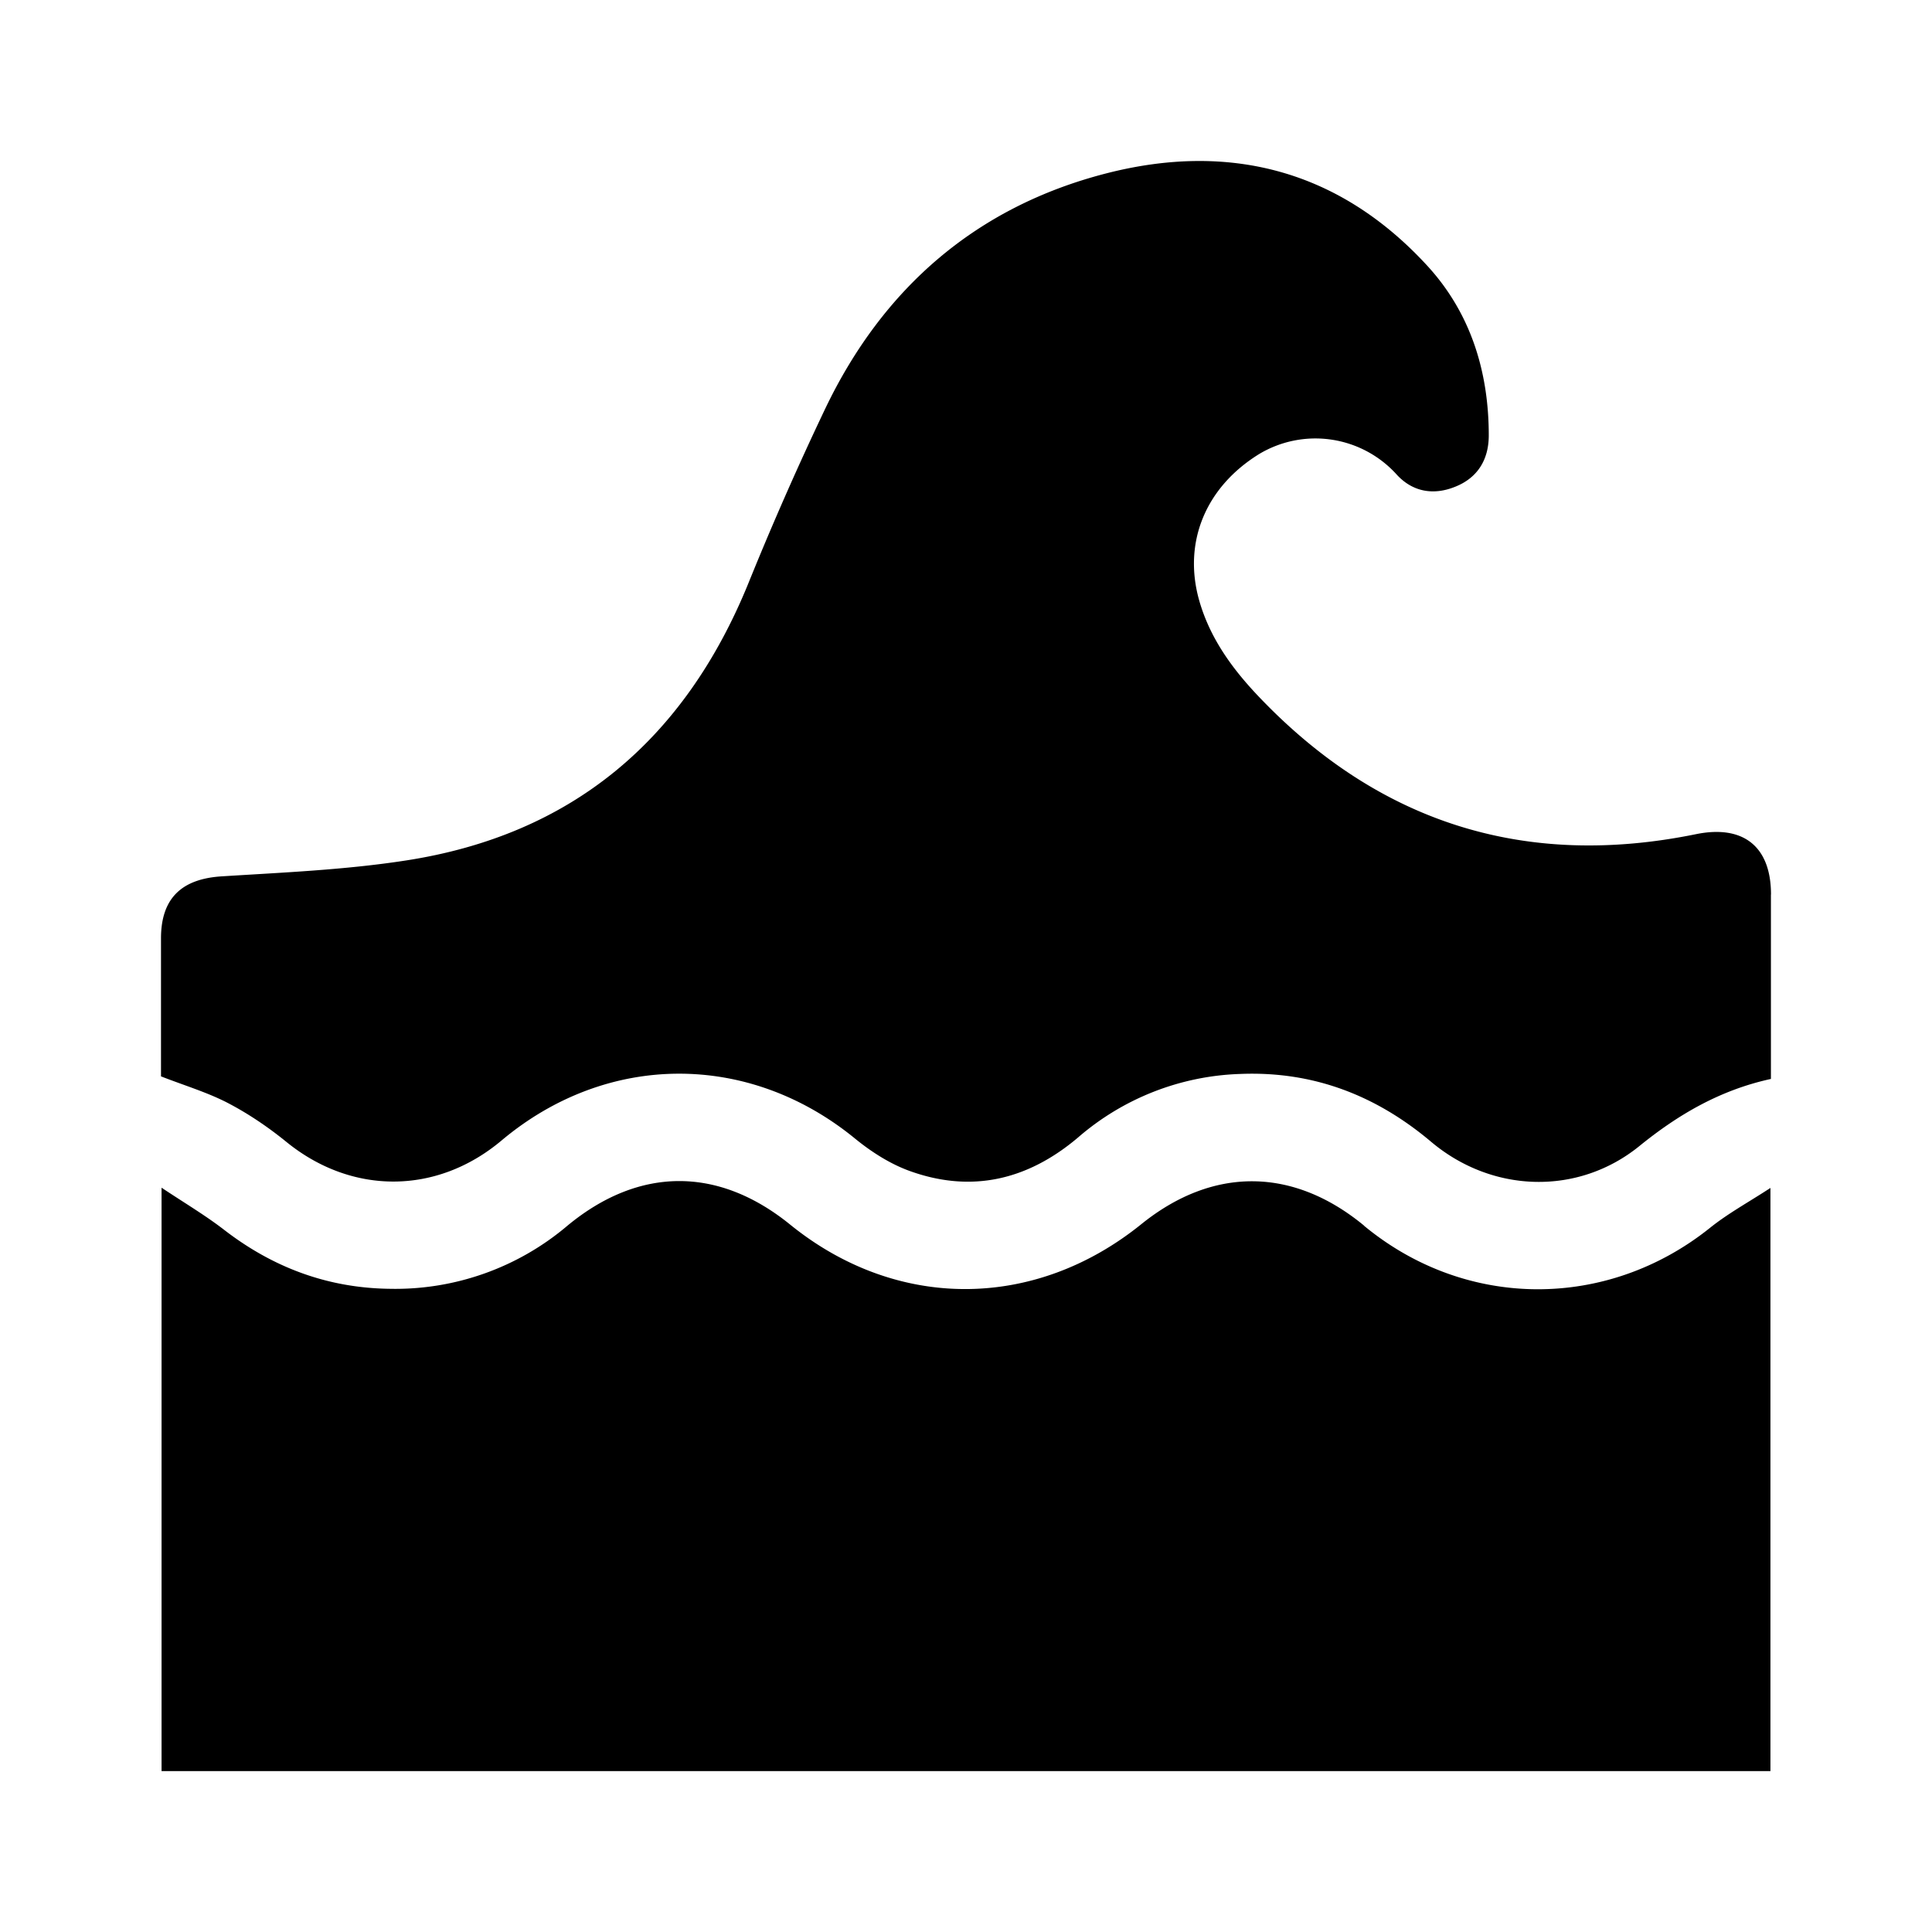
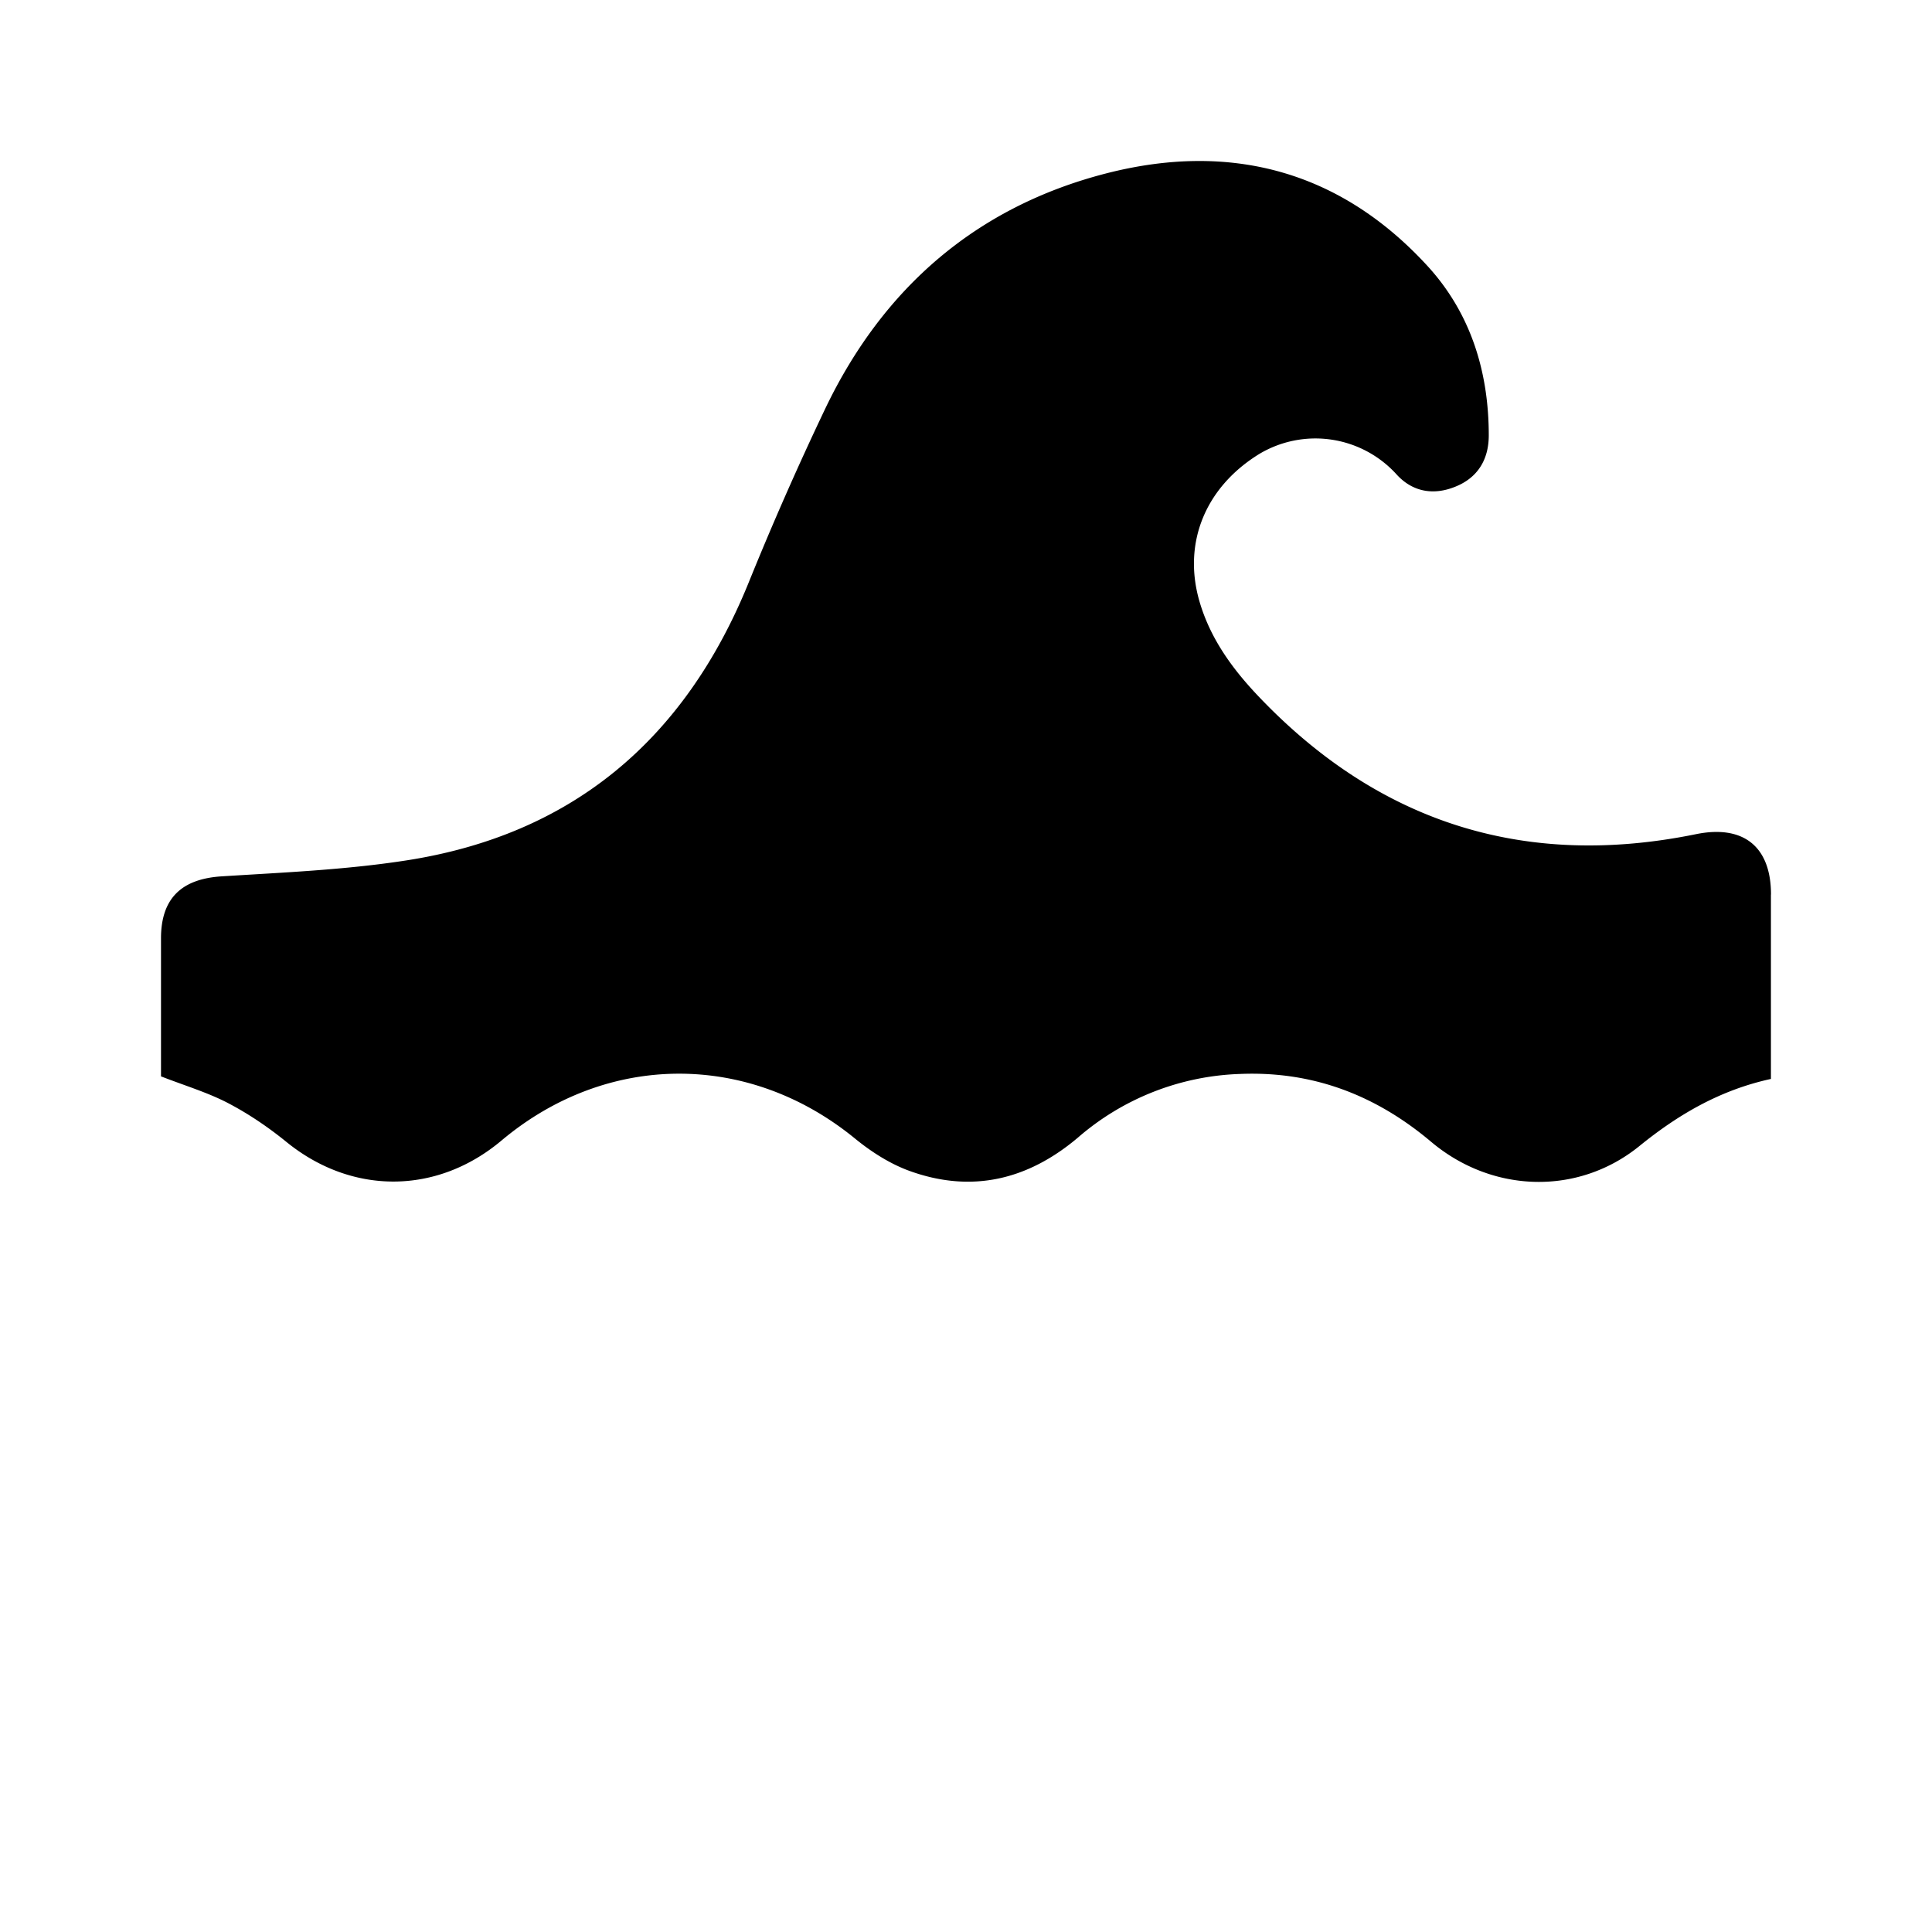
<svg xmlns="http://www.w3.org/2000/svg" viewBox="0 0 24 24" width="24" height="24">
  <path d="M22 11.112c0-.6-.347-.868-.93-.75-2.123.434-3.937-.138-5.432-1.707-.327-.343-.606-.724-.74-1.192-.206-.721.075-1.41.744-1.823a1.36 1.36 0 0 1 1.709.256c.197.215.457.26.727.15.281-.112.416-.34.416-.638 0-.793-.226-1.521-.763-2.106-1.093-1.19-2.462-1.544-4.001-1.145-1.604.416-2.758 1.42-3.474 2.91a39.468 39.468 0 0 0-.964 2.19c-.79 1.93-2.183 3.115-4.255 3.433-.752.116-1.517.148-2.278.196-.5.03-.757.27-.759.765v1.72c.298.116.58.2.835.333.256.134.5.3.725.483.811.658 1.866.657 2.671-.02 1.311-1.1 3.071-1.104 4.392-.022.201.164.432.312.674.4.772.28 1.471.113 2.094-.414a3.234 3.234 0 0 1 2.014-.79c.903-.037 1.684.262 2.372.842.763.643 1.831.669 2.589.053.482-.391 1.001-.695 1.633-.833v-2.29l.001-.001Z" />
-   <path d="M16.946 15.226c-.883-.729-1.879-.736-2.768-.019-1.329 1.073-3.043 1.075-4.363.005-.894-.725-1.878-.72-2.765.013a3.305 3.305 0 0 1-2.206.785c-.769-.009-1.45-.262-2.059-.732-.237-.183-.496-.336-.778-.524v7.247h19.986v-7.244c-.274.179-.528.317-.751.496-1.279 1.024-3.034 1.018-4.297-.026l.001-.001Z" />
</svg>